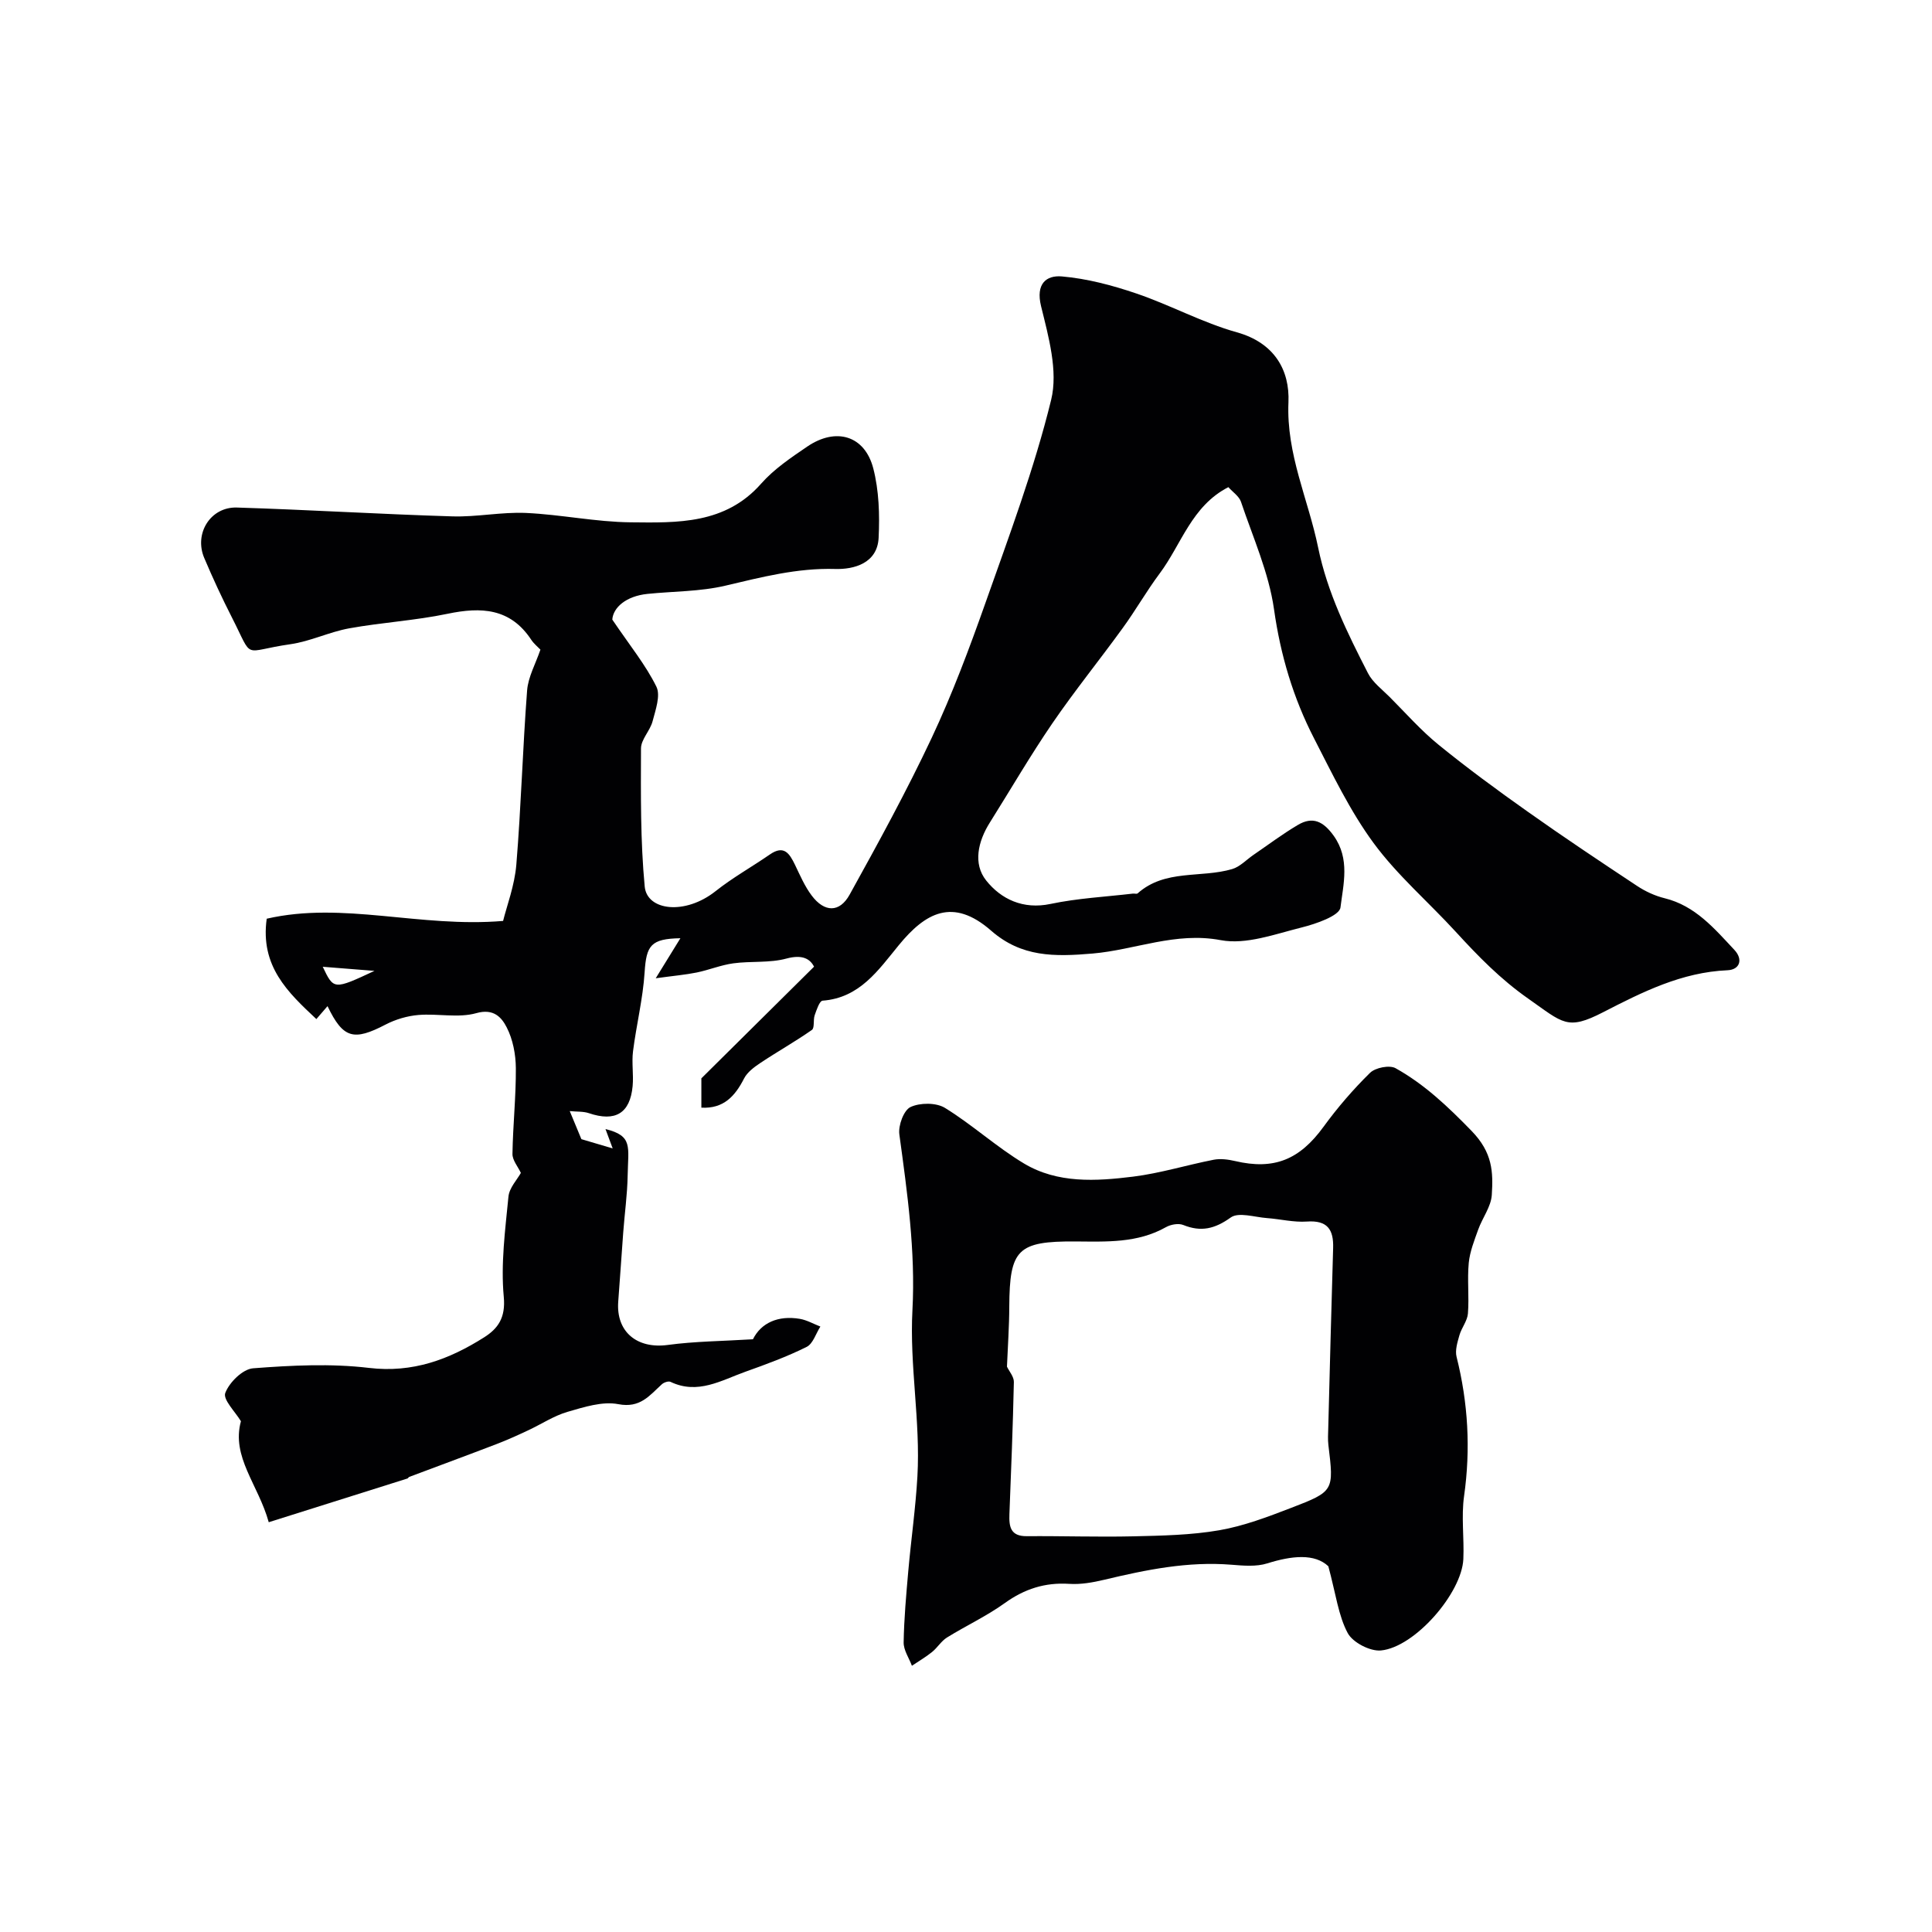
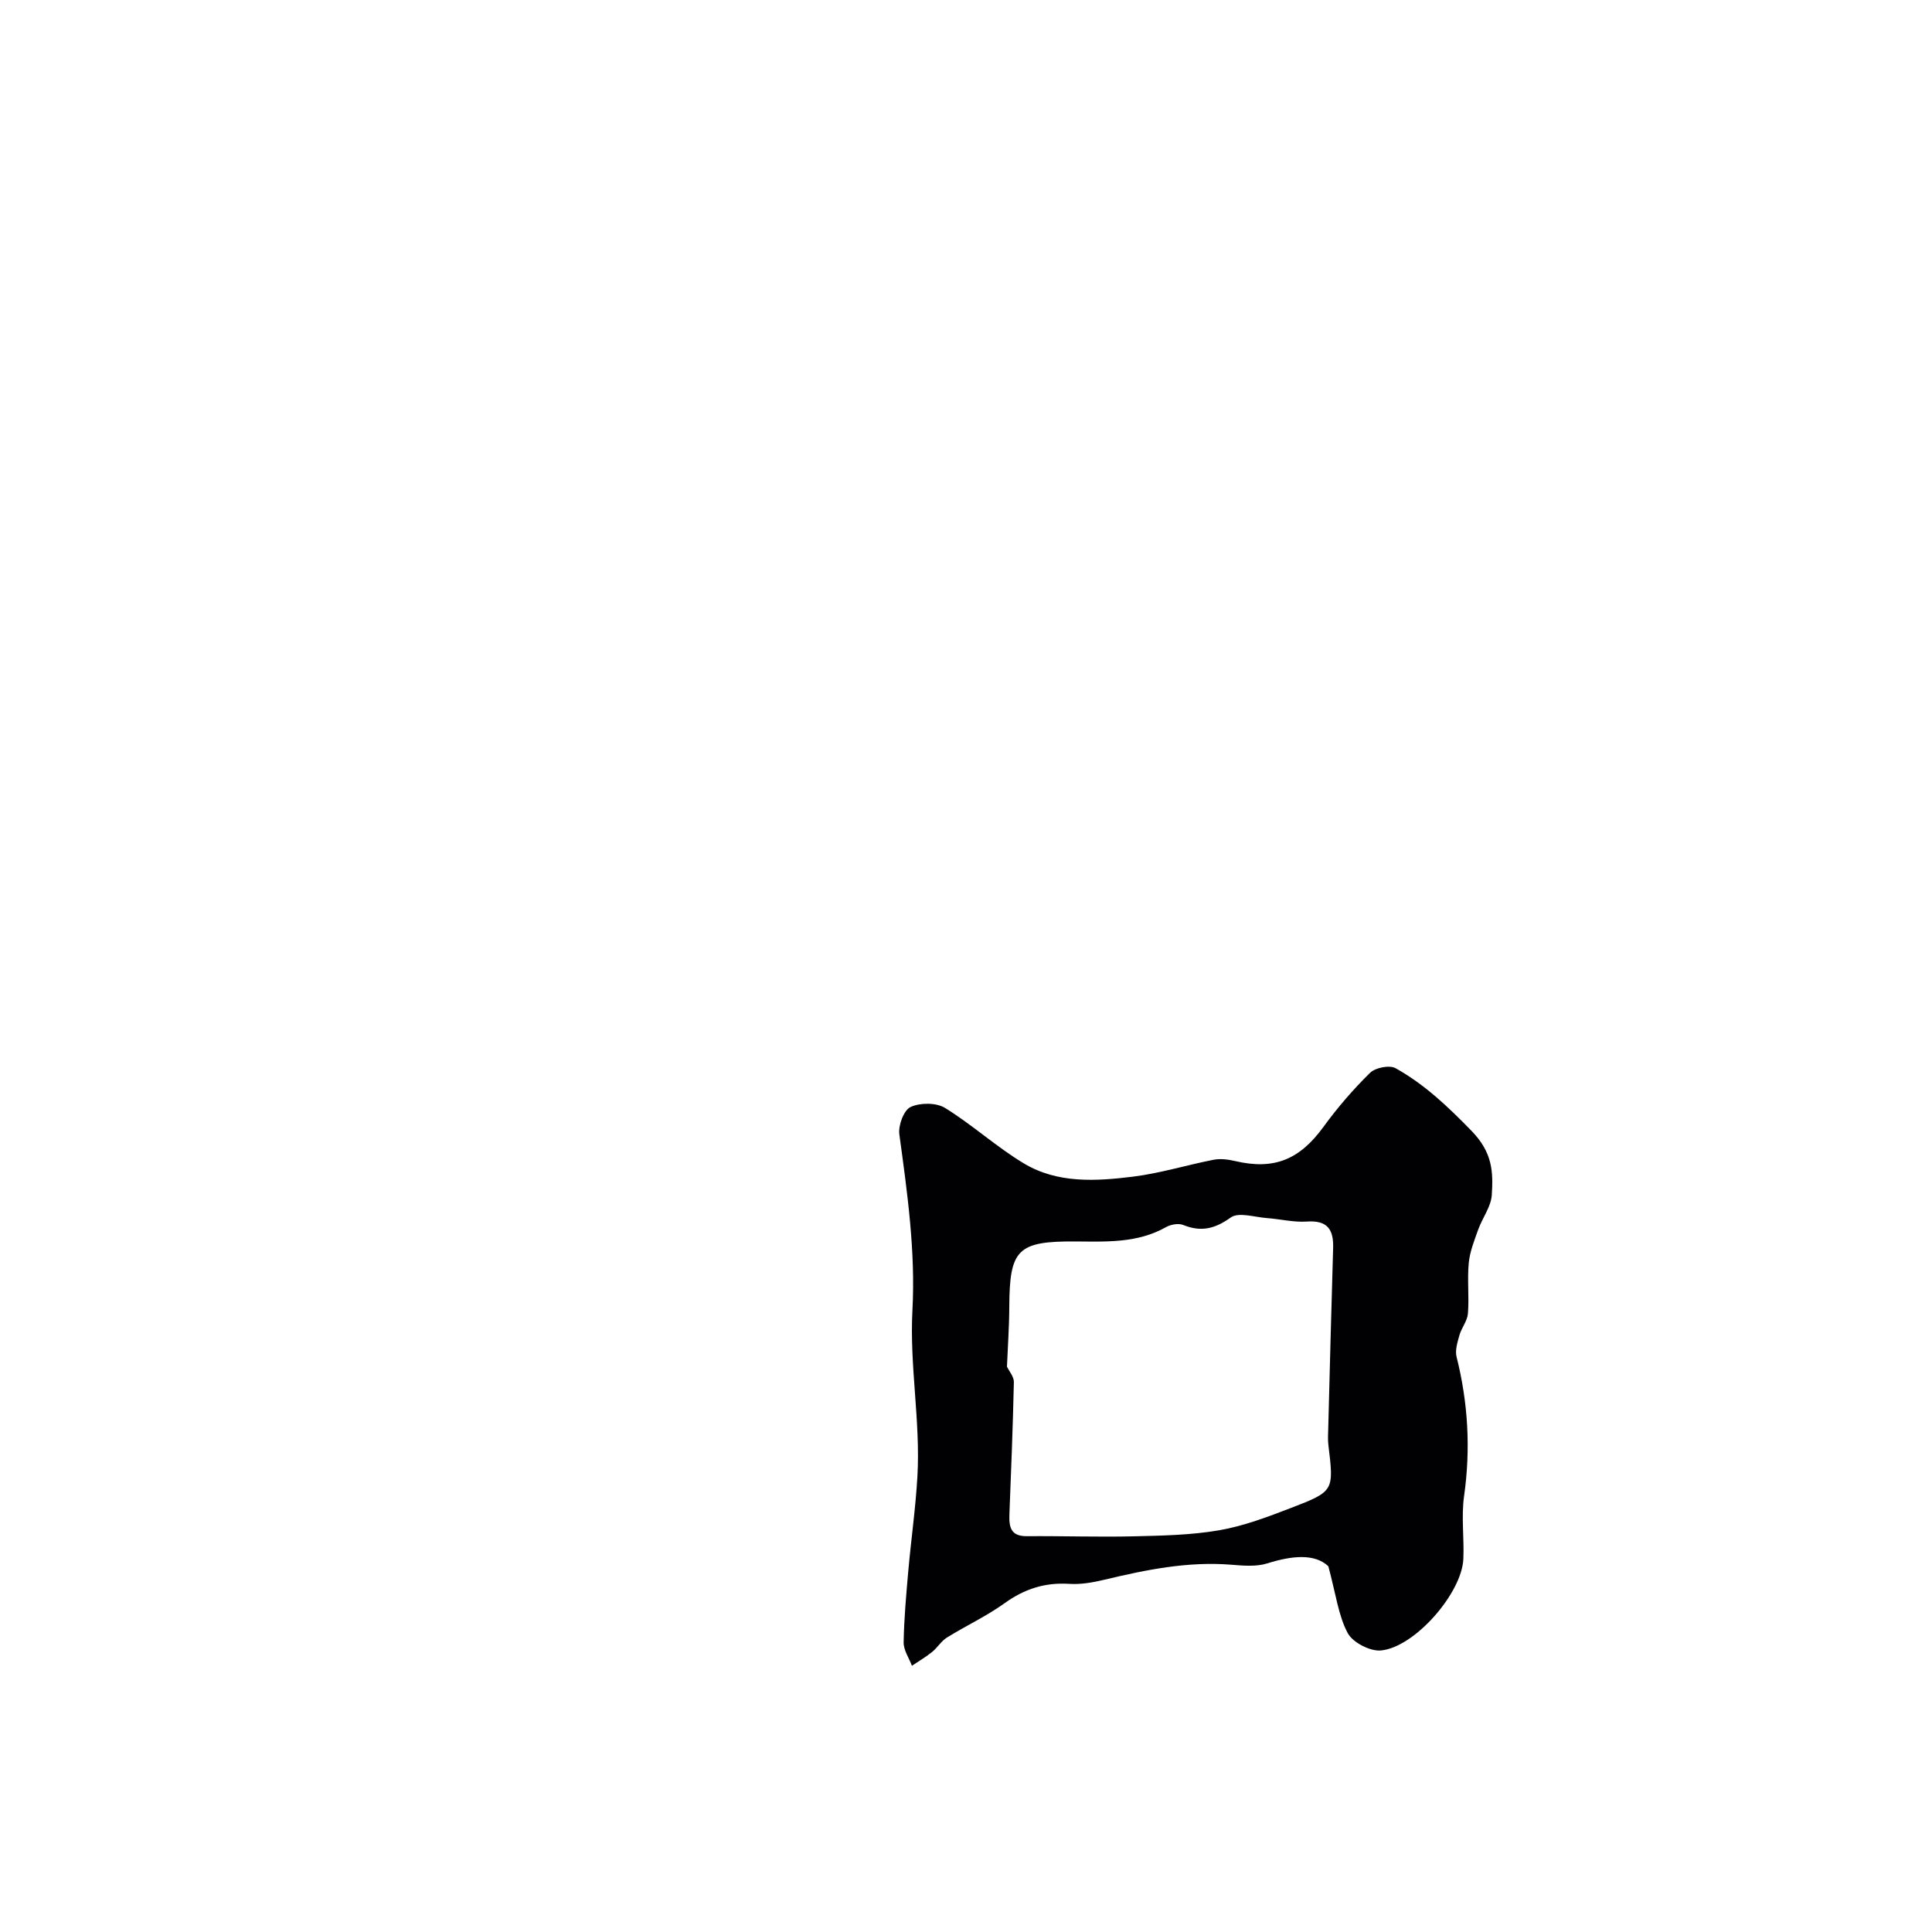
<svg xmlns="http://www.w3.org/2000/svg" enable-background="new 0 0 400 400" viewBox="0 0 400 400">
-   <path d="m254.32 100.86c-7.61 3.9-9.72 11.85-14.22 17.87-2.72 3.64-4.98 7.63-7.66 11.31-4.79 6.61-9.94 12.97-14.55 19.7-4.57 6.68-8.65 13.71-12.96 20.57-2.45 3.89-3.52 8.52-.75 11.99 3.08 3.86 7.63 6.05 13.32 4.85 5.59-1.18 11.36-1.47 17.06-2.14.33-.04.79.12.98-.05 5.68-5.06 13.12-3.12 19.57-5.03 1.6-.47 2.92-1.91 4.37-2.91 3.06-2.09 6.03-4.33 9.22-6.22 3.1-1.84 5.29-.74 7.43 2.24 3.42 4.78 1.99 10.04 1.4 14.84-.21 1.72-5.06 3.4-8.03 4.14-5.51 1.37-11.51 3.62-16.75 2.63-9.36-1.77-17.73 2.01-26.54 2.77-7.93.68-14.72.76-21-4.73-7.96-6.97-13.66-3.67-19.11 2.98-4.27 5.2-8.09 10.93-15.8 11.51-.63.05-1.24 1.91-1.63 3.02-.34.98.02 2.62-.58 3.04-3.46 2.42-7.15 4.49-10.66 6.83-1.29.86-2.71 1.91-3.38 3.22-1.86 3.64-4.22 6.29-8.84 6.04 0-1.75 0-3.69 0-6.07 7.48-7.41 15.19-15.06 23.33-23.12-.81-1.59-2.38-2.58-5.72-1.68-3.5.95-7.35.49-11.01.99-2.56.35-5.03 1.38-7.58 1.9-2.32.47-4.69.67-8.47 1.19 2.25-3.64 3.61-5.86 5.11-8.29-6.14.11-7.05 1.48-7.41 7.06-.35 5.48-1.71 10.89-2.4 16.35-.3 2.37.14 4.82-.08 7.2-.53 5.67-3.61 7.46-9.06 5.61-1.15-.39-2.46-.28-3.96-.43 1 2.41 1.79 4.31 2.41 5.81 2.07.61 4.06 1.2 6.48 1.92-.49-1.32-.95-2.56-1.49-4.01 5.73 1.41 4.69 3.65 4.59 9.63-.07 3.94-.63 7.86-.92 11.8-.36 4.76-.66 9.52-1.03 14.28-.48 6.27 3.89 9.84 10.23 8.99 5.62-.76 11.34-.79 17.66-1.18 1.68-3.39 5.2-4.98 9.69-4.23 1.47.25 2.85 1.05 4.27 1.6-.93 1.44-1.52 3.55-2.84 4.21-4.06 2.02-8.36 3.6-12.65 5.13-5 1.78-9.87 4.81-15.53 2.11-.44-.21-1.38.11-1.8.5-2.56 2.32-4.47 4.99-9 4.12-3.3-.64-7.12.6-10.54 1.59-2.84.83-5.41 2.55-8.13 3.82-2.16 1.01-4.33 2-6.55 2.85-6.02 2.31-12.06 4.53-18.09 6.8-.14.05-.22.29-.37.33-9.39 2.97-18.78 5.92-28.71 9.05-2.17-7.81-7.78-13.51-5.76-20.91-1.15-1.93-3.76-4.48-3.24-5.85.83-2.2 3.62-4.95 5.77-5.11 7.96-.61 16.08-1.02 23.98-.08 9.06 1.08 16.6-1.75 23.83-6.32 2.88-1.82 4.49-4.06 4.08-8.4-.64-6.83.3-13.85.97-20.75.18-1.82 1.8-3.51 2.57-4.9-.62-1.32-1.76-2.64-1.74-3.93.09-5.92.74-11.85.7-17.76-.02-2.85-.61-5.96-1.9-8.46-1.03-2-2.65-3.96-6.28-2.93-3.72 1.05-7.98.05-11.97.38-2.32.19-4.75.91-6.81 1.98-6.62 3.45-8.8 2.91-12.03-3.81-.74.86-1.41 1.64-2.31 2.68-5.93-5.55-11.65-10.95-10.28-20.78 15.84-3.64 31.64 1.91 48.94.46.75-3.06 2.38-7.3 2.74-11.65.99-11.99 1.31-24.04 2.23-36.05.21-2.8 1.75-5.51 2.76-8.47-.56-.59-1.37-1.23-1.9-2.04-4.33-6.56-10.36-6.84-17.34-5.38-6.7 1.4-13.61 1.79-20.35 3.01-4.13.75-8.05 2.7-12.19 3.29-10.17 1.45-7.5 3.47-12.09-5.53-2.06-4.04-3.97-8.16-5.74-12.34-2.14-5.05 1.3-10.59 6.75-10.43 14.87.46 29.73 1.38 44.61 1.83 5.08.16 10.2-.94 15.27-.71 7.24.33 14.45 1.87 21.68 1.94 9.67.1 19.57.42 26.99-8 2.66-3.02 6.17-5.38 9.55-7.68 5.96-4.05 11.9-2.29 13.67 4.5 1.19 4.6 1.34 9.61 1.11 14.39-.26 5.3-5.14 6.56-8.98 6.45-7.9-.23-15.23 1.69-22.76 3.46-5.22 1.23-10.74 1.15-16.12 1.7-4.47.46-7.11 2.85-7.28 5.32 3.7 5.46 6.93 9.42 9.13 13.89.9 1.83-.18 4.82-.79 7.16-.51 1.96-2.39 3.75-2.4 5.62-.03 9.54-.13 19.12.77 28.6.48 5.02 8.37 5.96 14.68.95 3.53-2.8 7.51-5.02 11.23-7.59 2.94-2.04 4.07-.19 5.2 2.13 1.05 2.18 2.02 4.46 3.46 6.37 2.64 3.51 5.77 3.59 7.86-.19 5.92-10.69 11.8-21.43 17-32.48 4.24-9.03 7.76-18.42 11.09-27.84 4.91-13.92 10.13-27.82 13.63-42.12 1.46-5.97-.54-13.07-2.09-19.39-1.14-4.65 1.09-6.43 4.3-6.16 5.22.45 10.46 1.84 15.45 3.54 7.03 2.39 13.67 6.04 20.79 8.03 7.8 2.18 10.97 7.86 10.68 14.5-.46 10.75 4.1 20.07 6.15 30.08 1.92 9.34 6.05 17.67 10.31 25.99.98 1.91 2.91 3.35 4.49 4.93 3.34 3.35 6.49 6.94 10.15 9.91 5.95 4.84 12.15 9.39 18.41 13.82 7.45 5.28 15.05 10.35 22.67 15.39 1.72 1.14 3.71 2.06 5.71 2.55 6.34 1.56 10.29 6.27 14.43 10.69 1.86 1.98 1.13 4.11-1.42 4.22-9.48.41-17.59 4.49-25.75 8.69-7.45 3.83-8.26 2.27-15.5-2.81-5.79-4.06-10.38-8.79-15-13.83-5.64-6.16-12.09-11.69-17.01-18.37-4.89-6.65-8.53-14.28-12.33-21.67-4.32-8.39-6.96-17.25-8.3-26.75-1.08-7.6-4.37-14.9-6.85-22.28-.41-1.14-1.68-1.97-2.6-3zm-187.5 99.3c2.28 4.78 2.28 4.78 10.71.85-3.35-.26-6.68-.53-10.71-.85z" fill="#010103" />
  <path d="m275.02 324.28c-2.83-2.68-7.55-2.2-12.64-.6-2.28.72-4.96.48-7.43.28-9-.73-17.66 1.04-26.32 3.11-2.36.56-4.86 1.01-7.26.85-5.01-.32-9.25 1.04-13.34 3.98-3.75 2.7-8.02 4.68-11.97 7.13-1.19.74-1.98 2.11-3.1 3.01-1.3 1.05-2.77 1.9-4.16 2.84-.6-1.61-1.73-3.23-1.71-4.83.08-4.93.53-9.86.96-14.78.58-6.54 1.52-13.05 1.89-19.6.65-11.49-1.65-22.89-1.03-34.42.65-12.21-1.06-24.3-2.71-36.39-.25-1.84.91-5 2.31-5.66 1.97-.92 5.3-.94 7.12.17 5.68 3.49 10.67 8.1 16.38 11.52 6.96 4.17 14.91 3.67 22.59 2.72 5.62-.7 11.11-2.41 16.69-3.5 1.4-.27 2.99-.06 4.41.27 8.1 1.9 13.36-.28 18.32-7.09 2.89-3.97 6.13-7.73 9.63-11.17 1.1-1.08 4.04-1.66 5.29-.96 6 3.35 10.85 7.96 15.72 12.97 4.38 4.5 4.5 8.51 4.2 13.28-.16 2.43-1.94 4.73-2.81 7.15-.81 2.26-1.73 4.57-1.96 6.91-.33 3.47.1 7-.17 10.48-.12 1.53-1.32 2.95-1.76 4.49-.41 1.45-.94 3.12-.59 4.49 2.39 9.53 2.93 19.07 1.55 28.82-.6 4.26.04 8.69-.15 13.03-.31 7.03-10.02 18.25-17.05 18.93-2.24.22-5.85-1.65-6.89-3.6-1.93-3.6-2.43-7.97-4.01-13.83zm-66.54-41.33c.45.96 1.46 2.09 1.43 3.19-.2 9.11-.56 18.22-.92 27.32-.1 2.61.2 4.62 3.59 4.59 7.36-.06 14.72.2 22.07.03 5.95-.14 11.97-.25 17.8-1.26 5.07-.88 10.01-2.76 14.84-4.62 8.94-3.43 8.88-3.55 7.74-13.01-.14-1.15-.06-2.33-.03-3.5.33-12.43.63-24.86 1.01-37.29.12-3.86-1.19-5.79-5.44-5.49-2.73.19-5.51-.52-8.28-.72-2.54-.19-5.85-1.29-7.48-.12-3.3 2.36-6.14 3.04-9.83 1.55-.99-.4-2.59-.11-3.58.45-5.92 3.34-12.34 3-18.77 2.96-11.97-.07-13.6 1.65-13.67 13.47-.01 4.13-.31 8.27-.48 12.45z" fill="#010103" />
</svg>